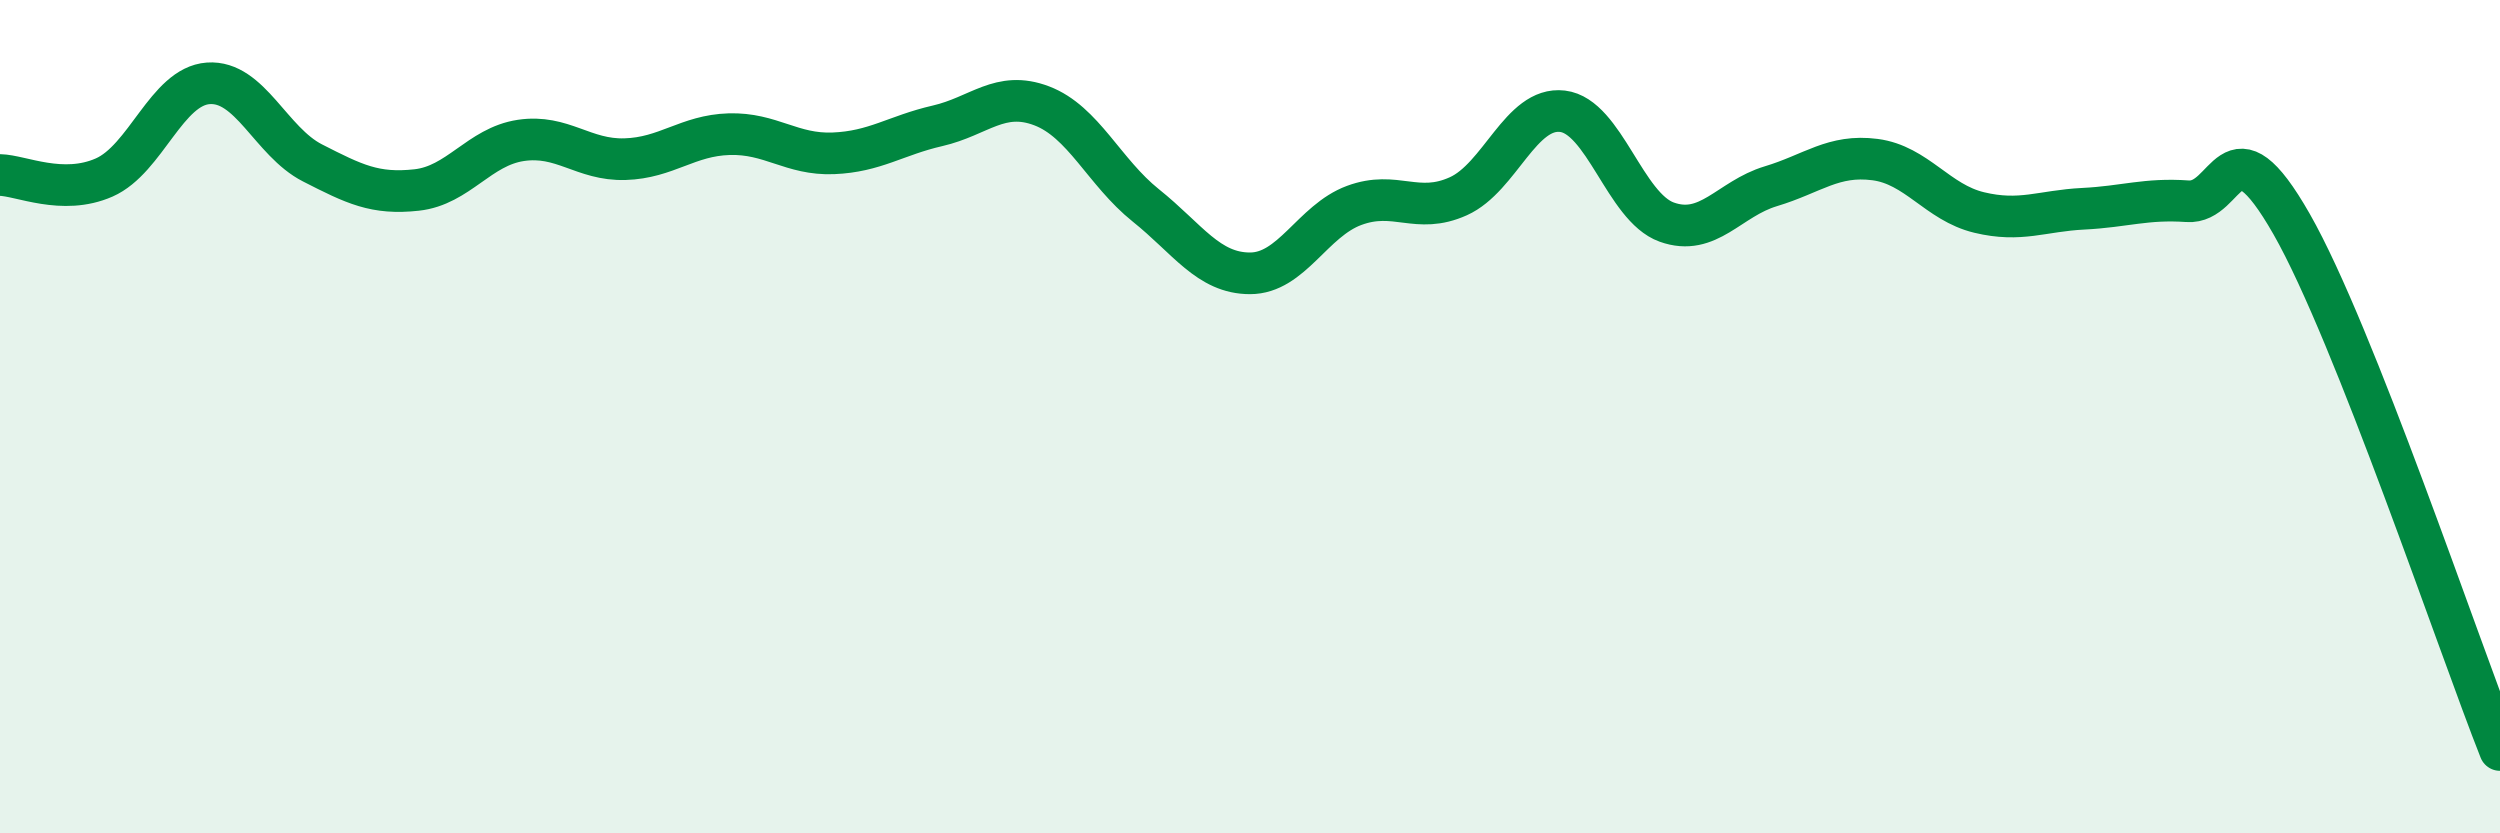
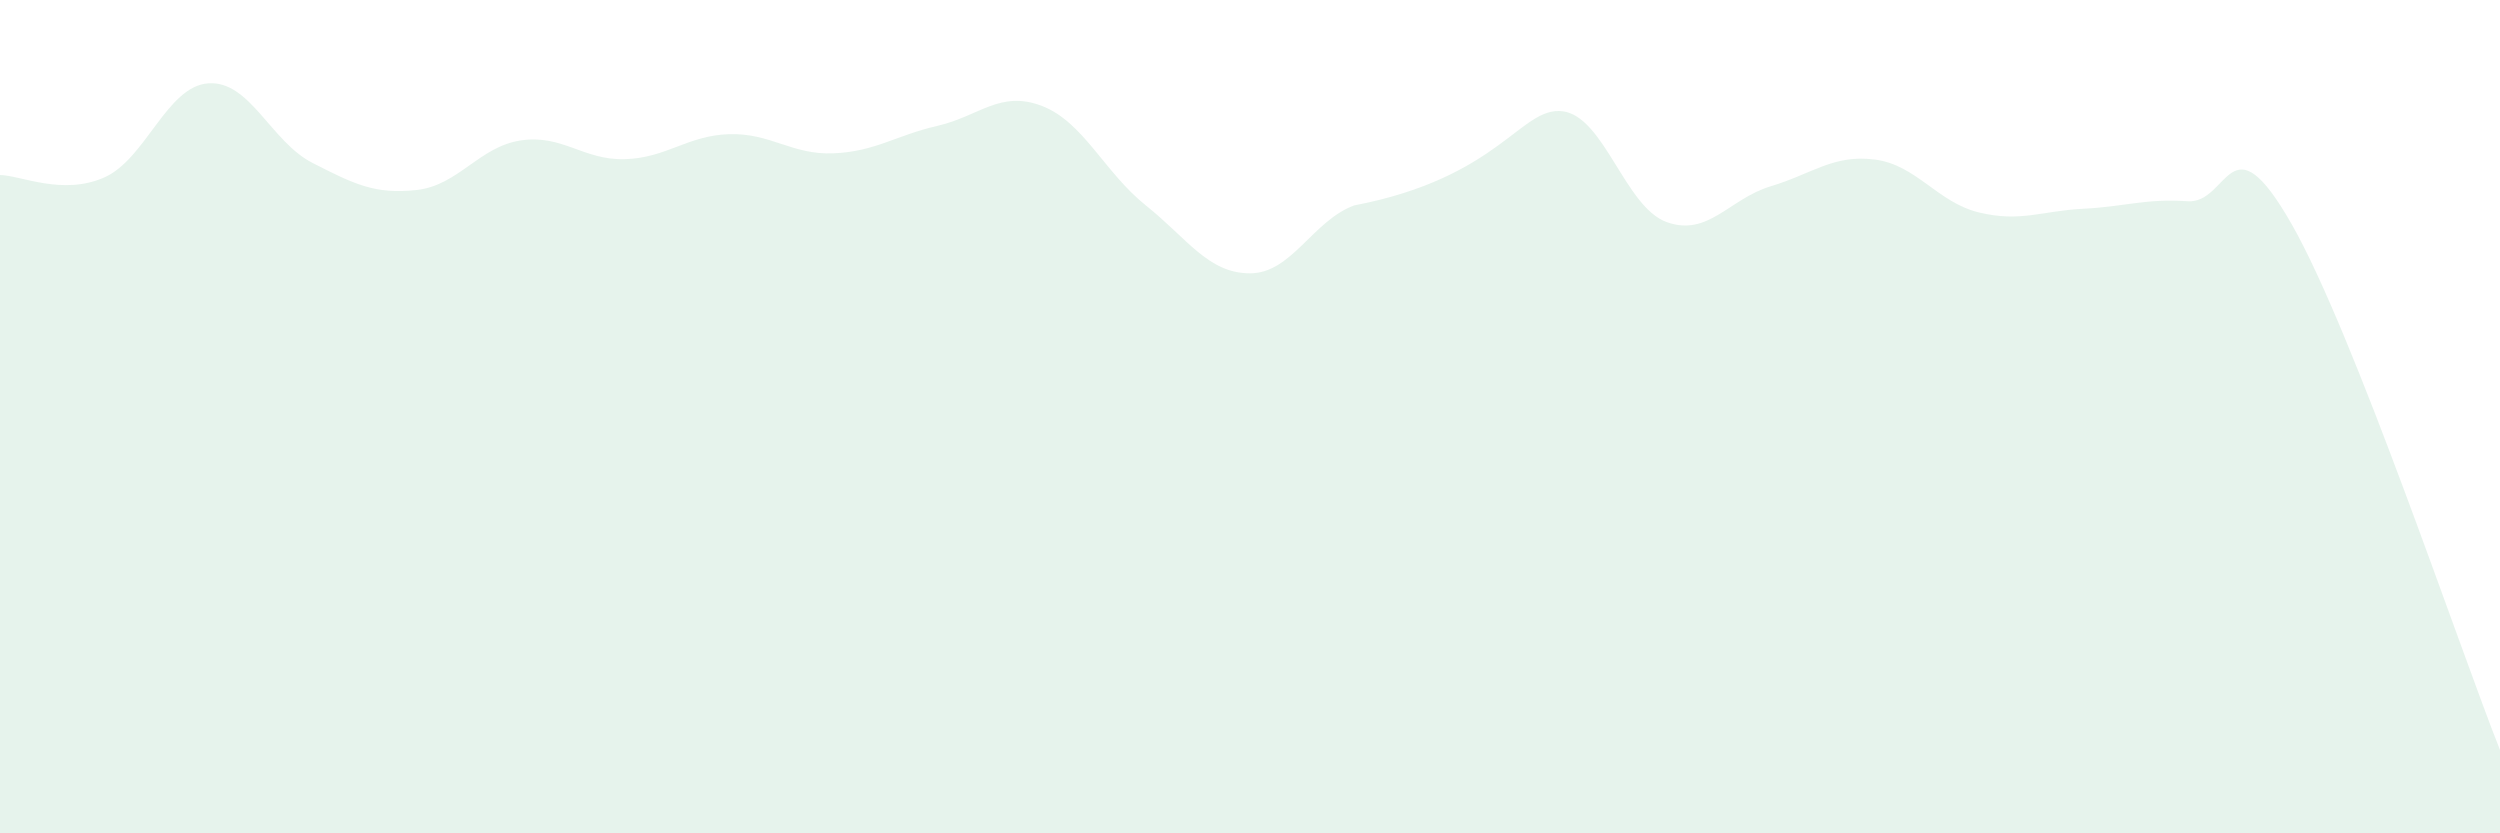
<svg xmlns="http://www.w3.org/2000/svg" width="60" height="20" viewBox="0 0 60 20">
-   <path d="M 0,4.2 C 0.5,4.21 1.5,4.7 2.5,4.26 C 3.5,3.82 4,2.07 5,2 C 6,1.93 6.5,3.4 7.5,3.91 C 8.5,4.42 9,4.67 10,4.56 C 11,4.45 11.5,3.52 12.5,3.37 C 13.5,3.22 14,3.85 15,3.82 C 16,3.79 16.5,3.25 17.5,3.22 C 18.5,3.19 19,3.72 20,3.68 C 21,3.64 21.5,3.25 22.5,3.02 C 23.5,2.79 24,2.16 25,2.54 C 26,2.92 26.5,4.13 27.5,4.93 C 28.5,5.73 29,6.56 30,6.56 C 31,6.56 31.5,5.3 32.5,4.93 C 33.5,4.56 34,5.16 35,4.71 C 36,4.26 36.5,2.55 37.5,2.67 C 38.5,2.79 39,4.97 40,5.33 C 41,5.69 41.5,4.77 42.5,4.47 C 43.5,4.17 44,3.7 45,3.83 C 46,3.96 46.5,4.86 47.5,5.1 C 48.5,5.34 49,5.06 50,5.01 C 51,4.96 51.5,4.76 52.5,4.83 C 53.5,4.9 53.5,2.75 55,5.38 C 56.5,8.01 59,15.48 60,18L60 20L0 20Z" fill="#008740" opacity="0.1" stroke-linecap="round" stroke-linejoin="round" />
-   <path d="M 0,4.2 C 0.5,4.21 1.5,4.7 2.5,4.26 C 3.5,3.82 4,2.07 5,2 C 6,1.93 6.5,3.4 7.5,3.91 C 8.5,4.42 9,4.67 10,4.56 C 11,4.45 11.5,3.52 12.5,3.37 C 13.5,3.22 14,3.85 15,3.82 C 16,3.79 16.5,3.25 17.5,3.22 C 18.5,3.19 19,3.72 20,3.68 C 21,3.64 21.5,3.25 22.5,3.02 C 23.5,2.79 24,2.16 25,2.54 C 26,2.92 26.5,4.13 27.5,4.93 C 28.5,5.73 29,6.56 30,6.56 C 31,6.56 31.5,5.3 32.5,4.93 C 33.5,4.56 34,5.16 35,4.71 C 36,4.26 36.5,2.55 37.5,2.67 C 38.5,2.79 39,4.97 40,5.33 C 41,5.69 41.5,4.77 42.5,4.47 C 43.5,4.17 44,3.7 45,3.83 C 46,3.96 46.5,4.86 47.5,5.1 C 48.5,5.34 49,5.06 50,5.01 C 51,4.96 51.5,4.76 52.5,4.83 C 53.5,4.9 53.5,2.75 55,5.38 C 56.5,8.01 59,15.48 60,18" stroke="#008740" stroke-width="1" fill="none" stroke-linecap="round" stroke-linejoin="round" />
+   <path d="M 0,4.2 C 0.5,4.21 1.5,4.7 2.5,4.26 C 3.5,3.82 4,2.07 5,2 C 6,1.93 6.5,3.4 7.5,3.91 C 8.5,4.42 9,4.67 10,4.56 C 11,4.45 11.5,3.52 12.5,3.37 C 13.5,3.22 14,3.85 15,3.82 C 16,3.79 16.5,3.25 17.5,3.22 C 18.5,3.19 19,3.72 20,3.68 C 21,3.64 21.5,3.25 22.5,3.02 C 23.5,2.79 24,2.16 25,2.54 C 26,2.92 26.5,4.13 27.5,4.93 C 28.5,5.73 29,6.56 30,6.56 C 31,6.56 31.5,5.3 32.5,4.93 C 36,4.26 36.5,2.55 37.5,2.67 C 38.5,2.79 39,4.97 40,5.33 C 41,5.69 41.5,4.77 42.5,4.47 C 43.5,4.17 44,3.7 45,3.83 C 46,3.96 46.5,4.86 47.5,5.1 C 48.5,5.34 49,5.06 50,5.01 C 51,4.96 51.5,4.76 52.5,4.83 C 53.5,4.9 53.5,2.75 55,5.38 C 56.5,8.01 59,15.48 60,18L60 20L0 20Z" fill="#008740" opacity="0.1" stroke-linecap="round" stroke-linejoin="round" />
</svg>